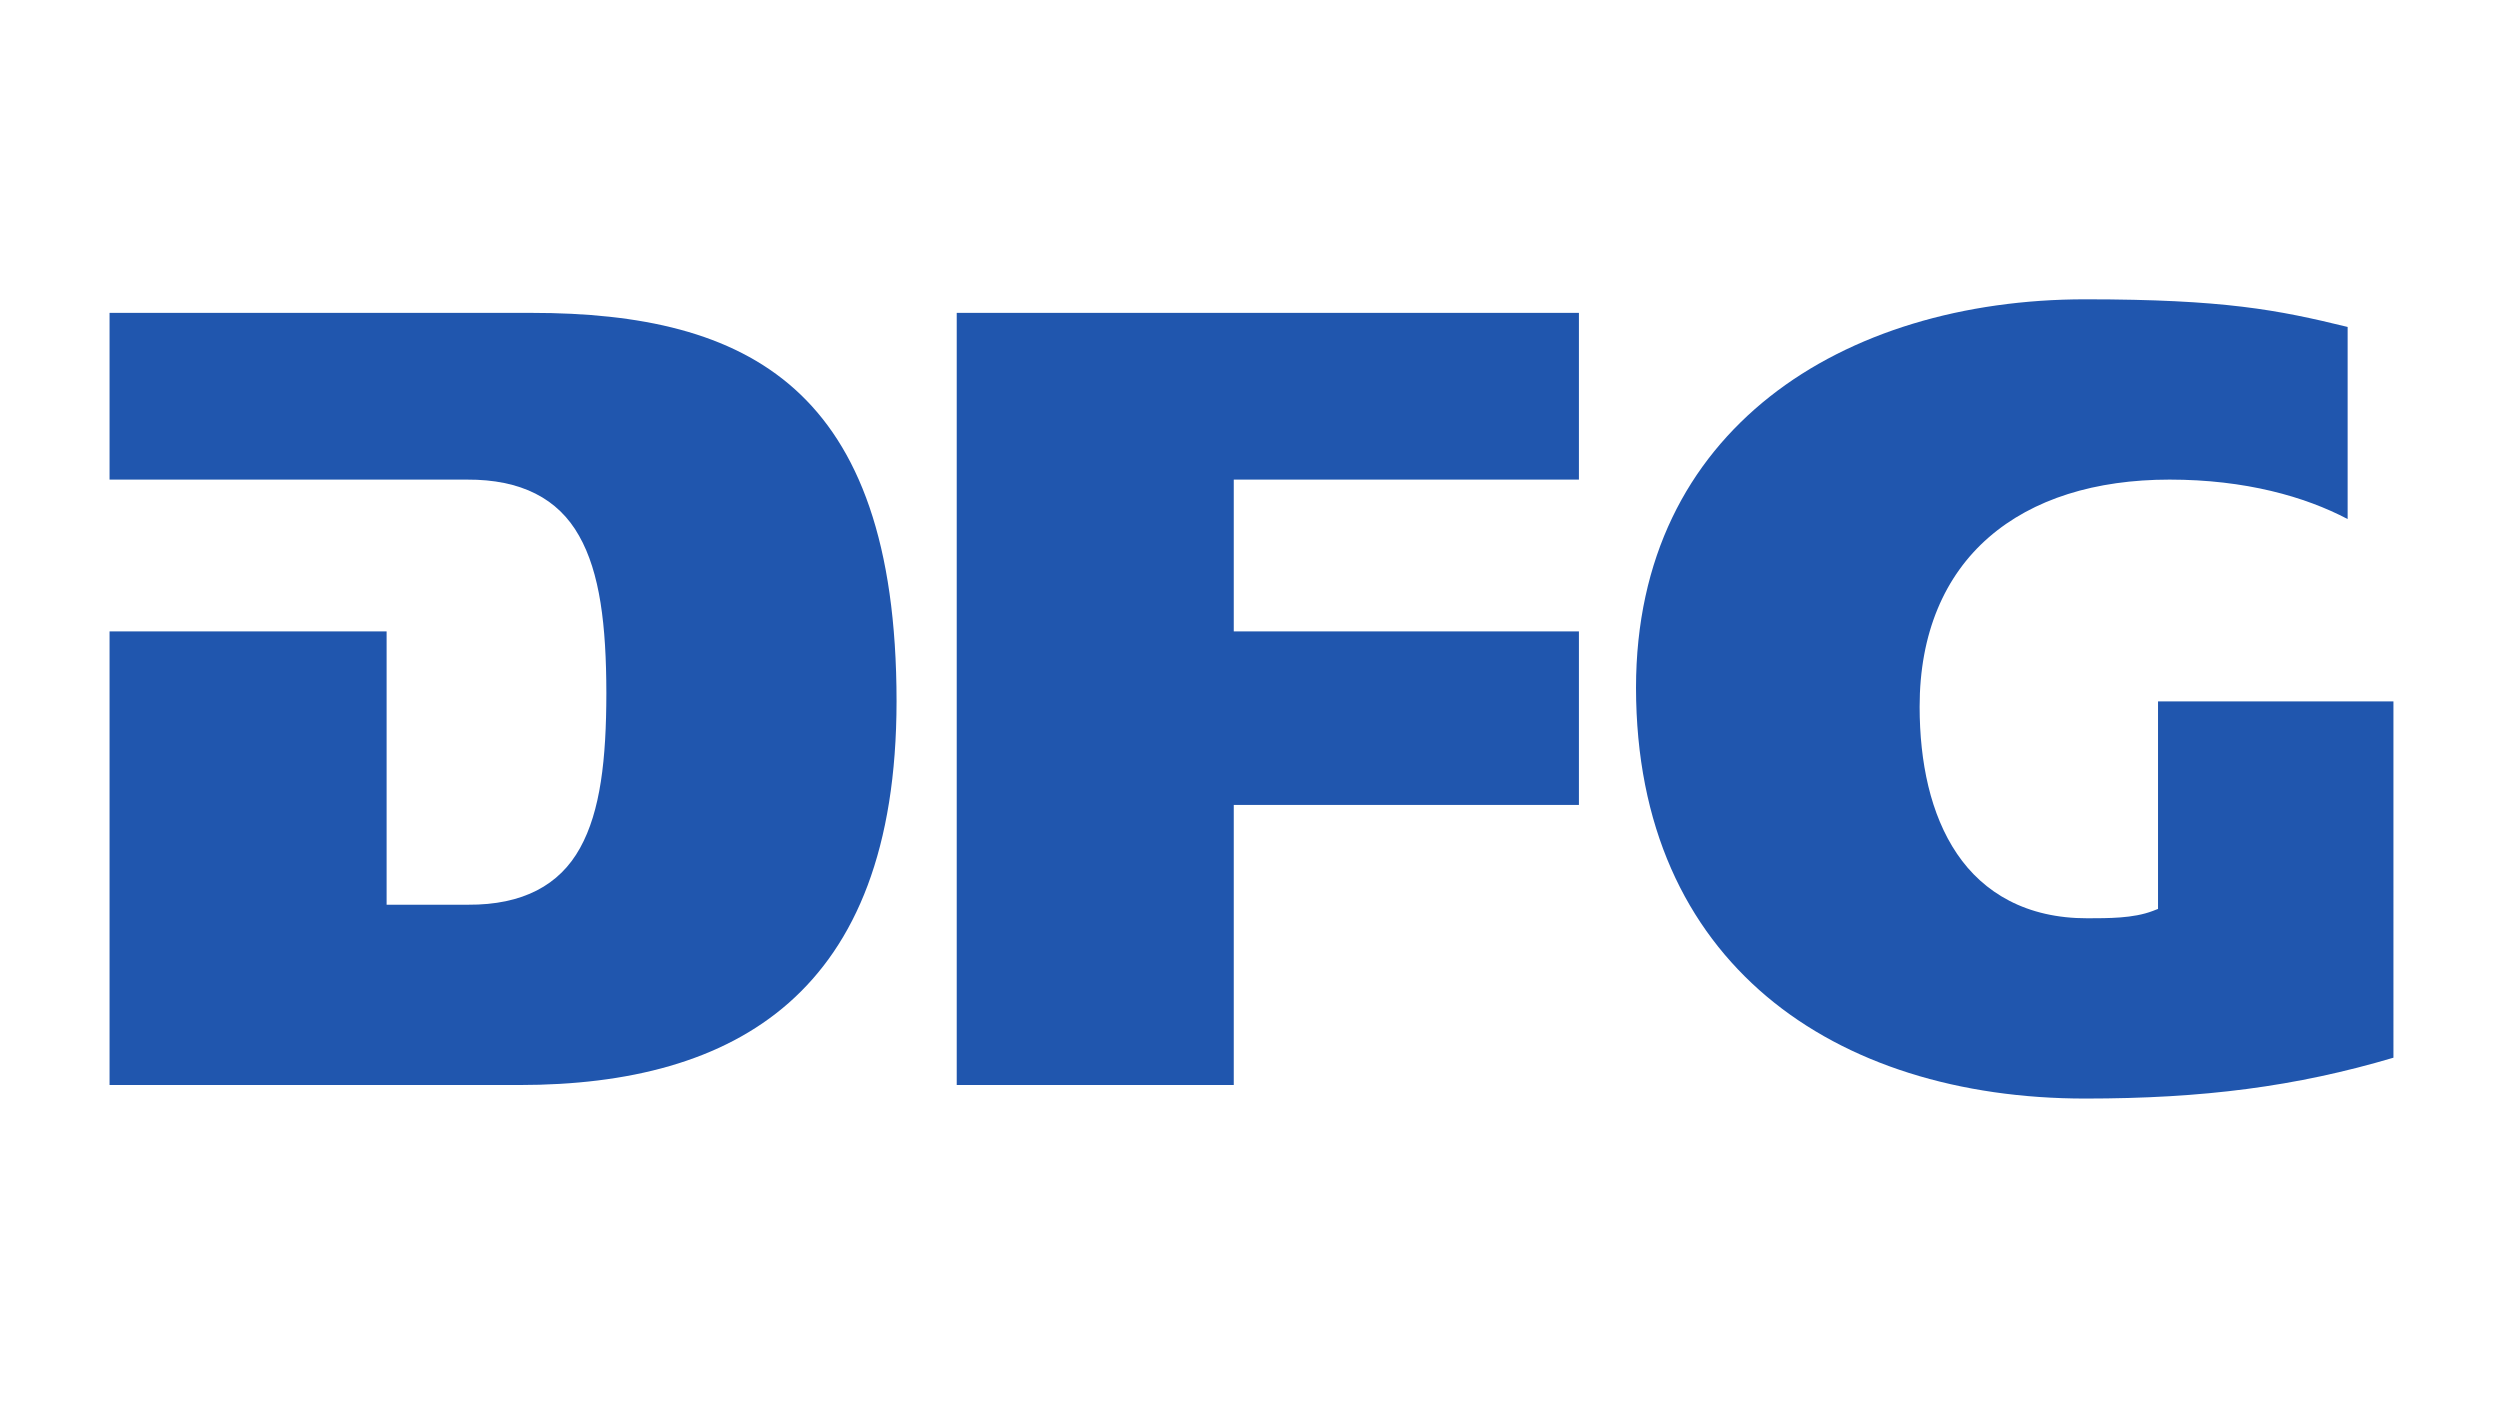
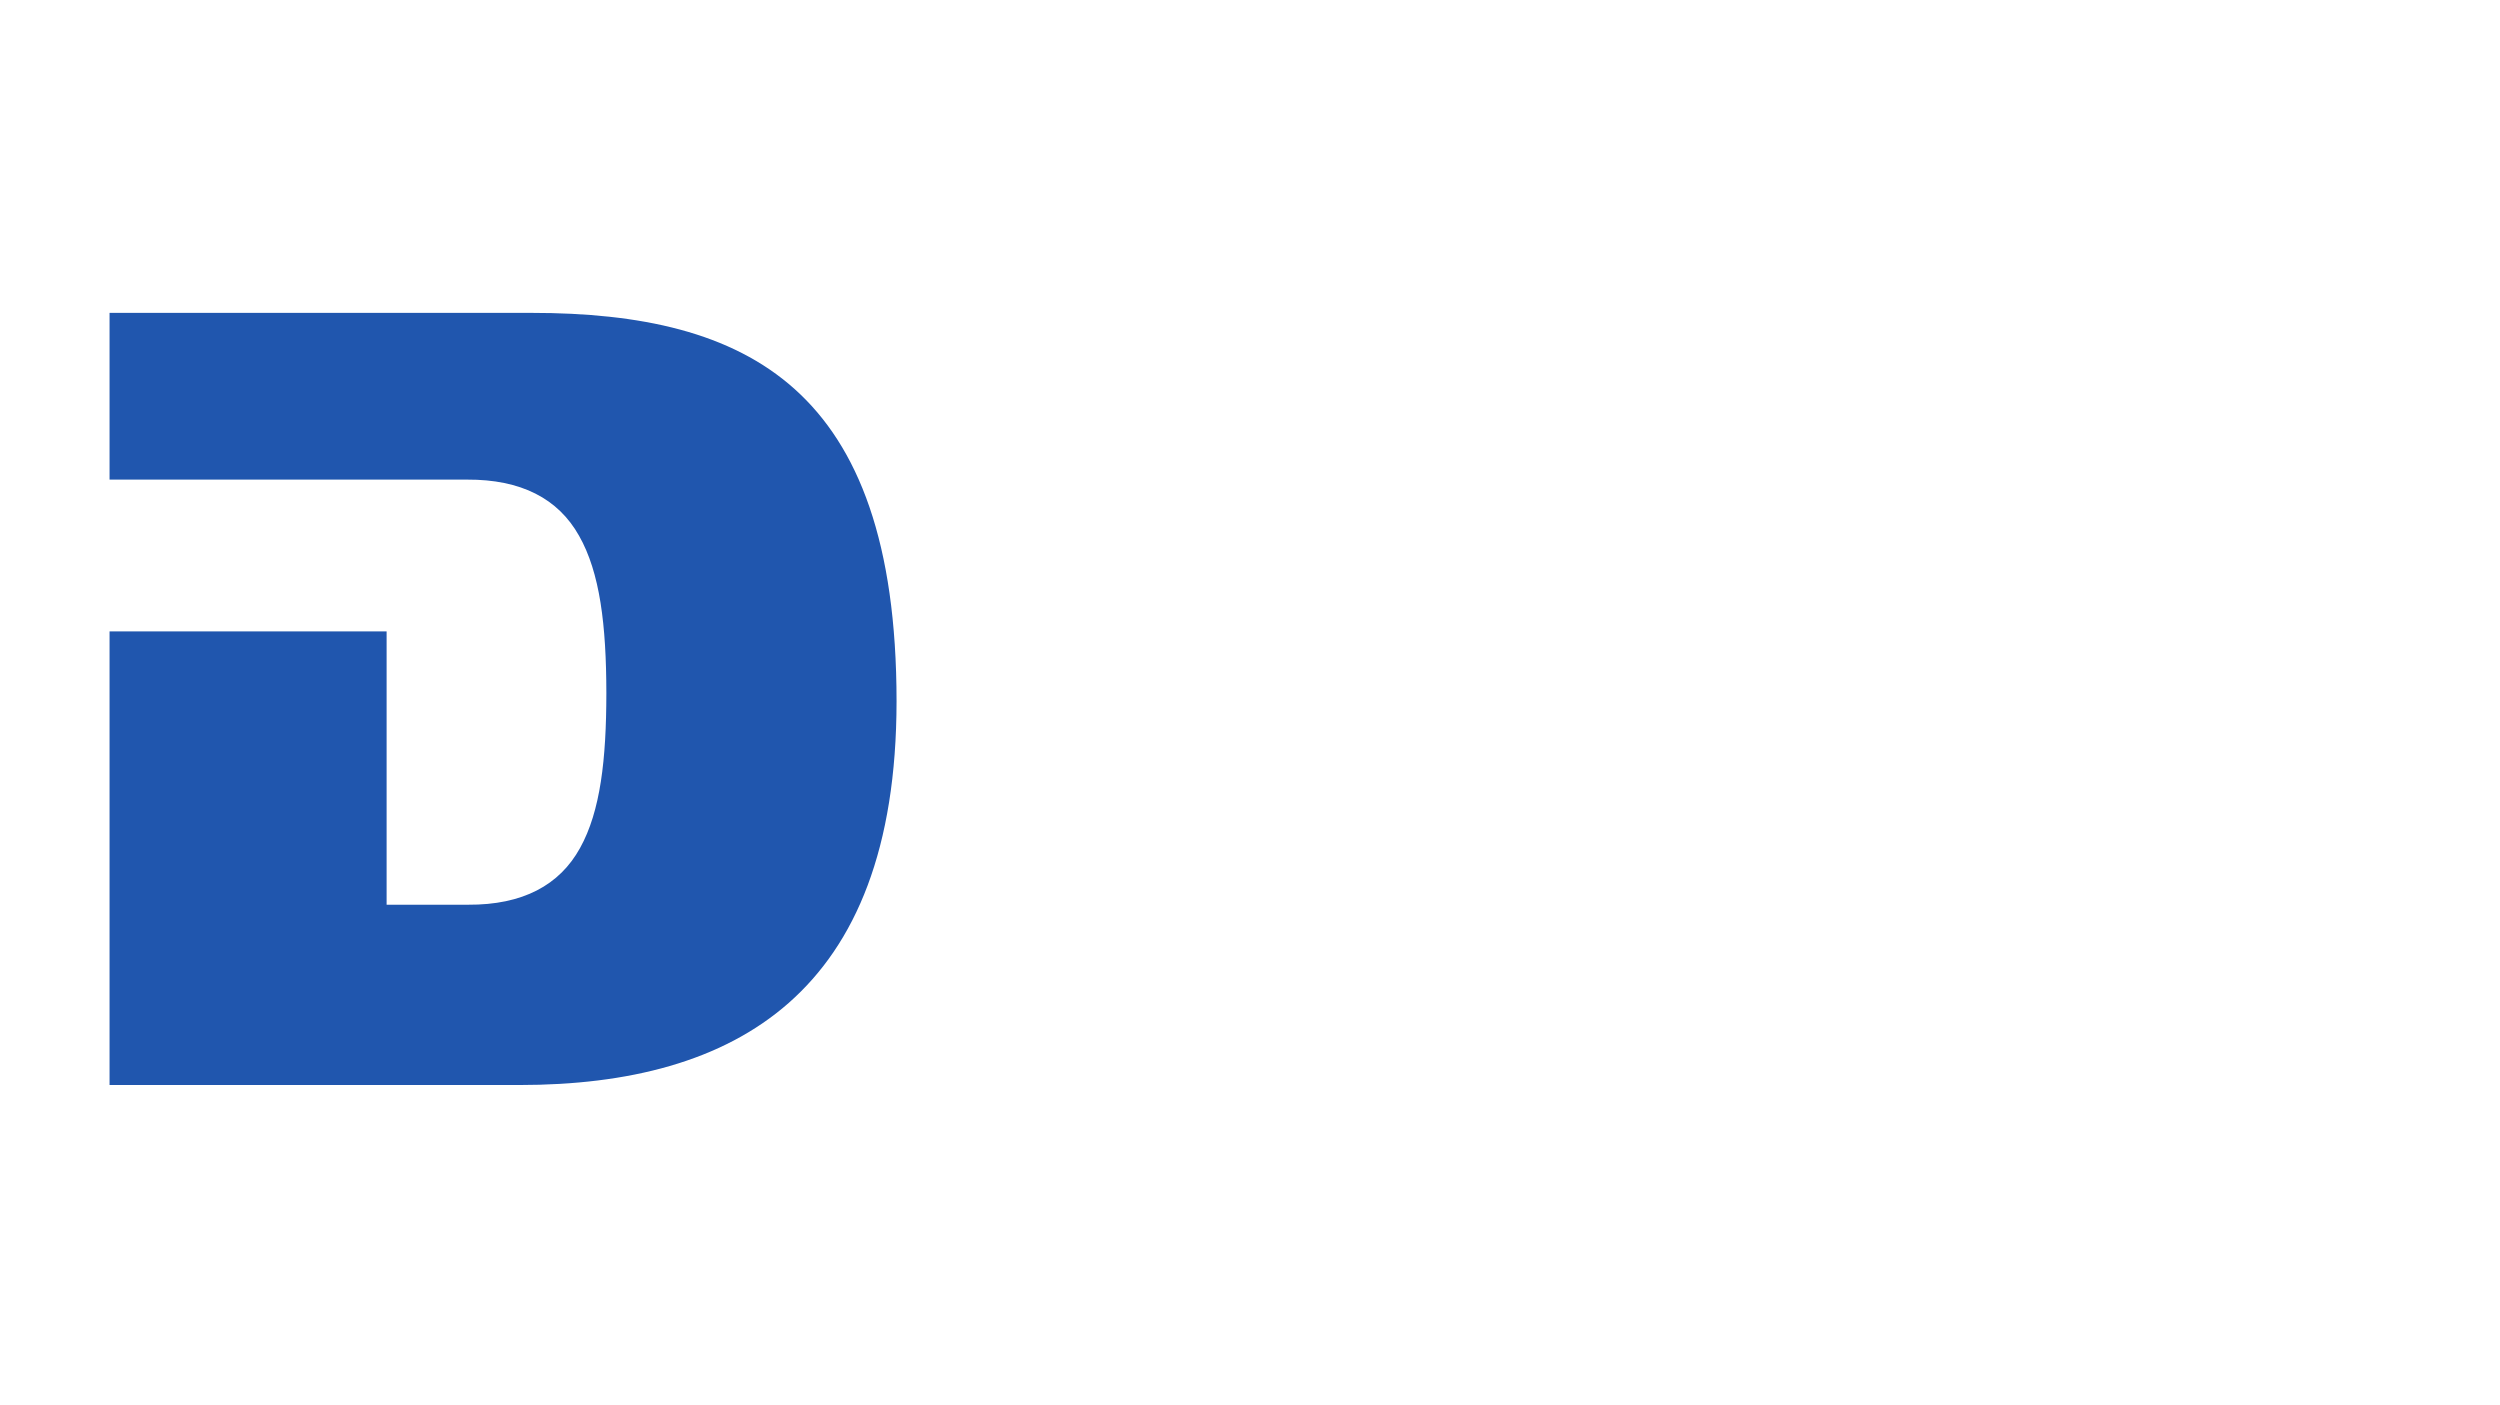
<svg xmlns="http://www.w3.org/2000/svg" version="1.1" id="svg2" xml:space="preserve" width="582" height="327" viewBox="0 0 407.4 228.9">
  <defs id="defs6" />
  <g id="g8" transform="matrix(1.333,0,0,-1.333,9.258,68.265)">
    <g id="g10" transform="matrix(0.333,0,0,0.333,6.448,-92.115)">
      <path d="m 0,32.078 h 150.48 c 39.79,0 74.36,8.547 98.872,30.156 24.511,21.605 39.539,56.528 39.57,110.754 -0.02,58.242 -14.043,93.614 -37.383,114.563 -23.34,20.965 -56.758,28.004 -96.637,27.996 v 0.008 H 0 v -61.219 h 104.691 26.508 c 19.879,0.105 33.469,-6.945 41.149,-20.586 7.703,-13.535 10.011,-32.793 10.039,-57.859 -0.028,-24.231 -2.137,-43.274 -9.668,-56.821 -7.52,-13.621 -21.02,-20.918 -41.117,-20.8 H 101.711 V 198.613 H 0 V 32.078" style="fill:#2056ae;fill-opacity:1;fill-rule:nonzero;stroke:none" id="path12" />
-       <path d="M 311.012,32.078 H 412.719 V 134.91 h 126.715 v 63.703 H 412.719 v 55.723 h 126.715 v 61.219 H 311.012 V 32.078" style="fill:#2056ae;fill-opacity:1;fill-rule:nonzero;stroke:none" id="path14" />
-       <path d="m 609.473,284.773 c -30.047,-23.769 -49.043,-59.109 -49.082,-106.812 0.039,-50.918 18.32,-88.352 47.949,-113.352 29.648,-24.992 70.918,-37.5 116.992,-37.5 43.152,0.008 77.246,4.355 113.125,15 V 172.91 H 752.031 V 96.727 l -1.914,-0.742 c -7.265,-2.77 -16.328,-2.656 -23.984,-2.691 -22.285,-0.062 -38.164,9.258 -47.91,23.699 -9.766,14.426 -13.692,33.645 -13.711,53.926 -0.02,26.965 9.14,48.086 25.371,62.207 16.222,14.129 39.172,21.211 66.387,21.211 27.832,0 49.765,-6.262 65.371,-14.481 v 70.524 c -25.703,6.281 -45.262,10.129 -96.309,10.148 h -0.019 c -44.454,0 -85.782,-12.011 -115.84,-35.754" style="fill:#2056ae;fill-opacity:1;fill-rule:nonzero;stroke:none" id="path16" />
    </g>
  </g>
  <rect style="fill:#000000;fill-opacity:0;stroke-width:0.7" id="rect1" width="407.4" height="228.9" x="0" y="0" />
</svg>